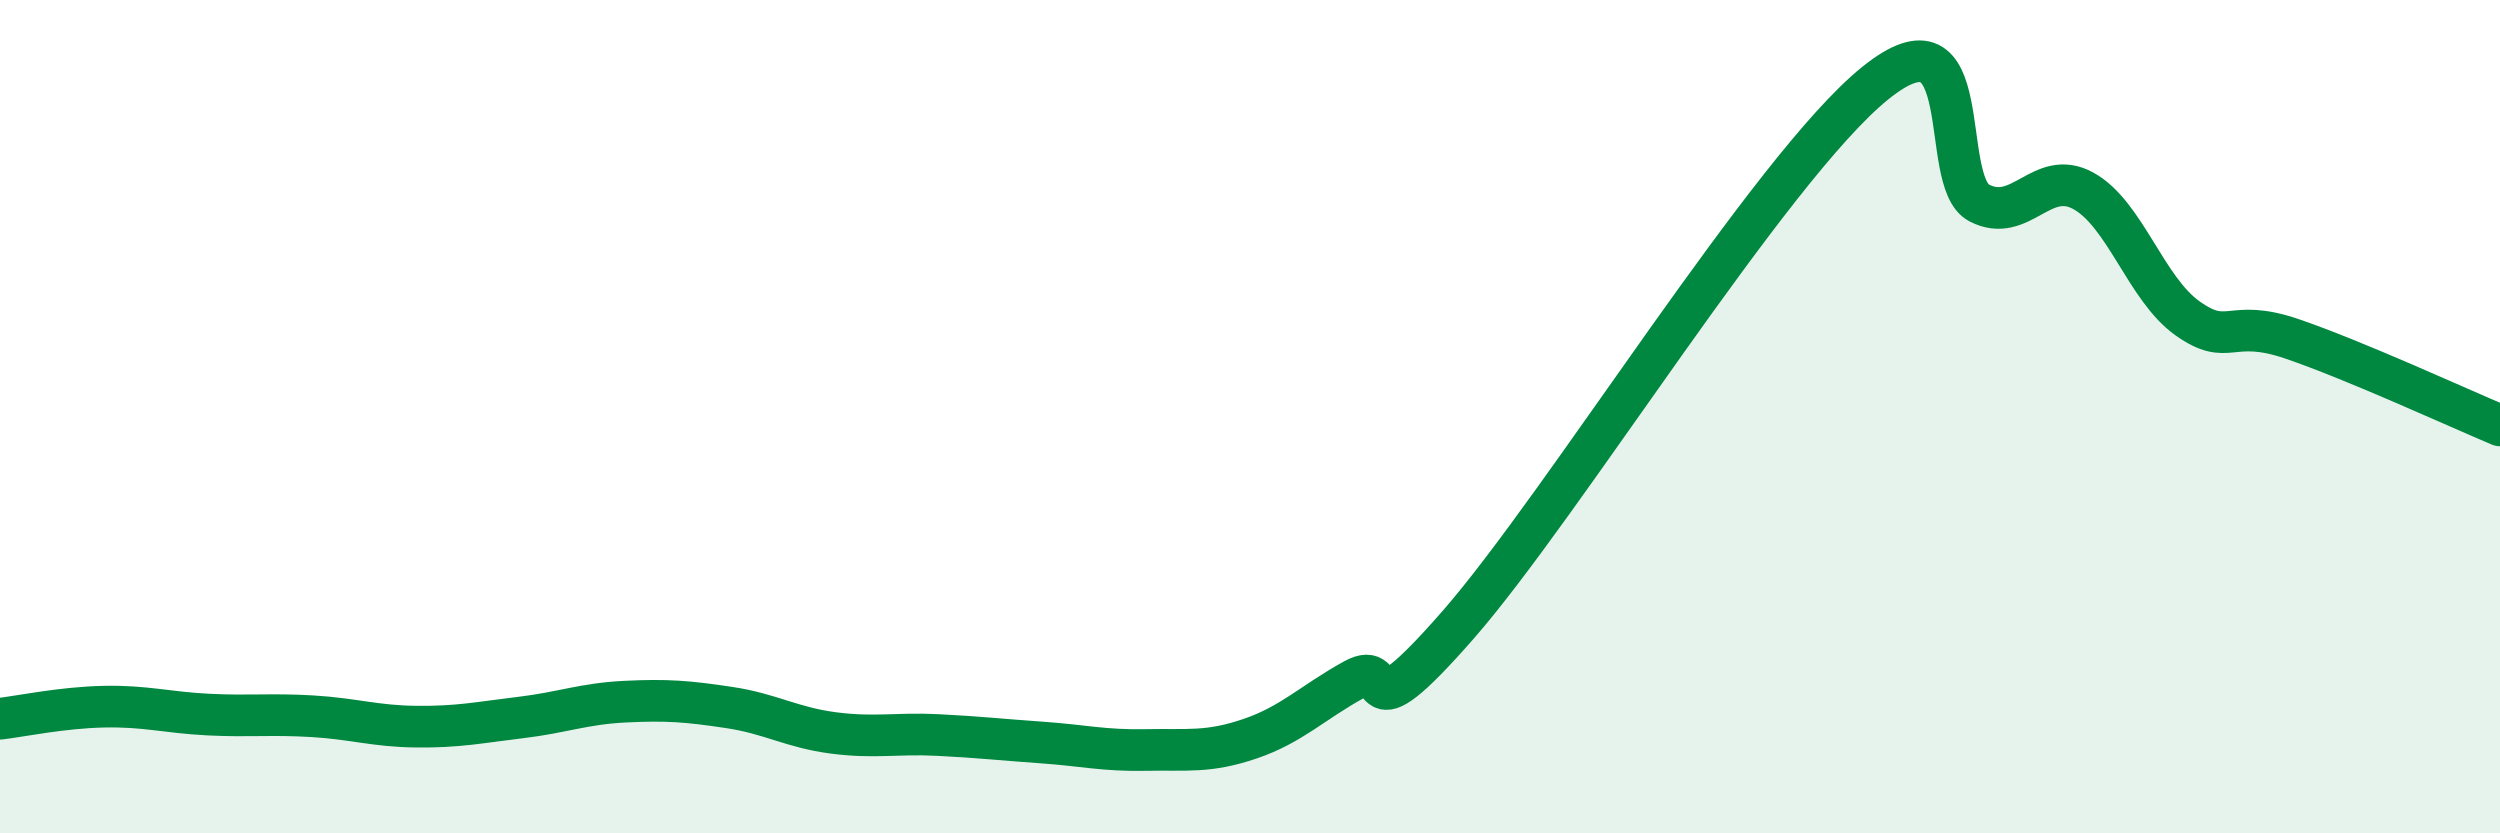
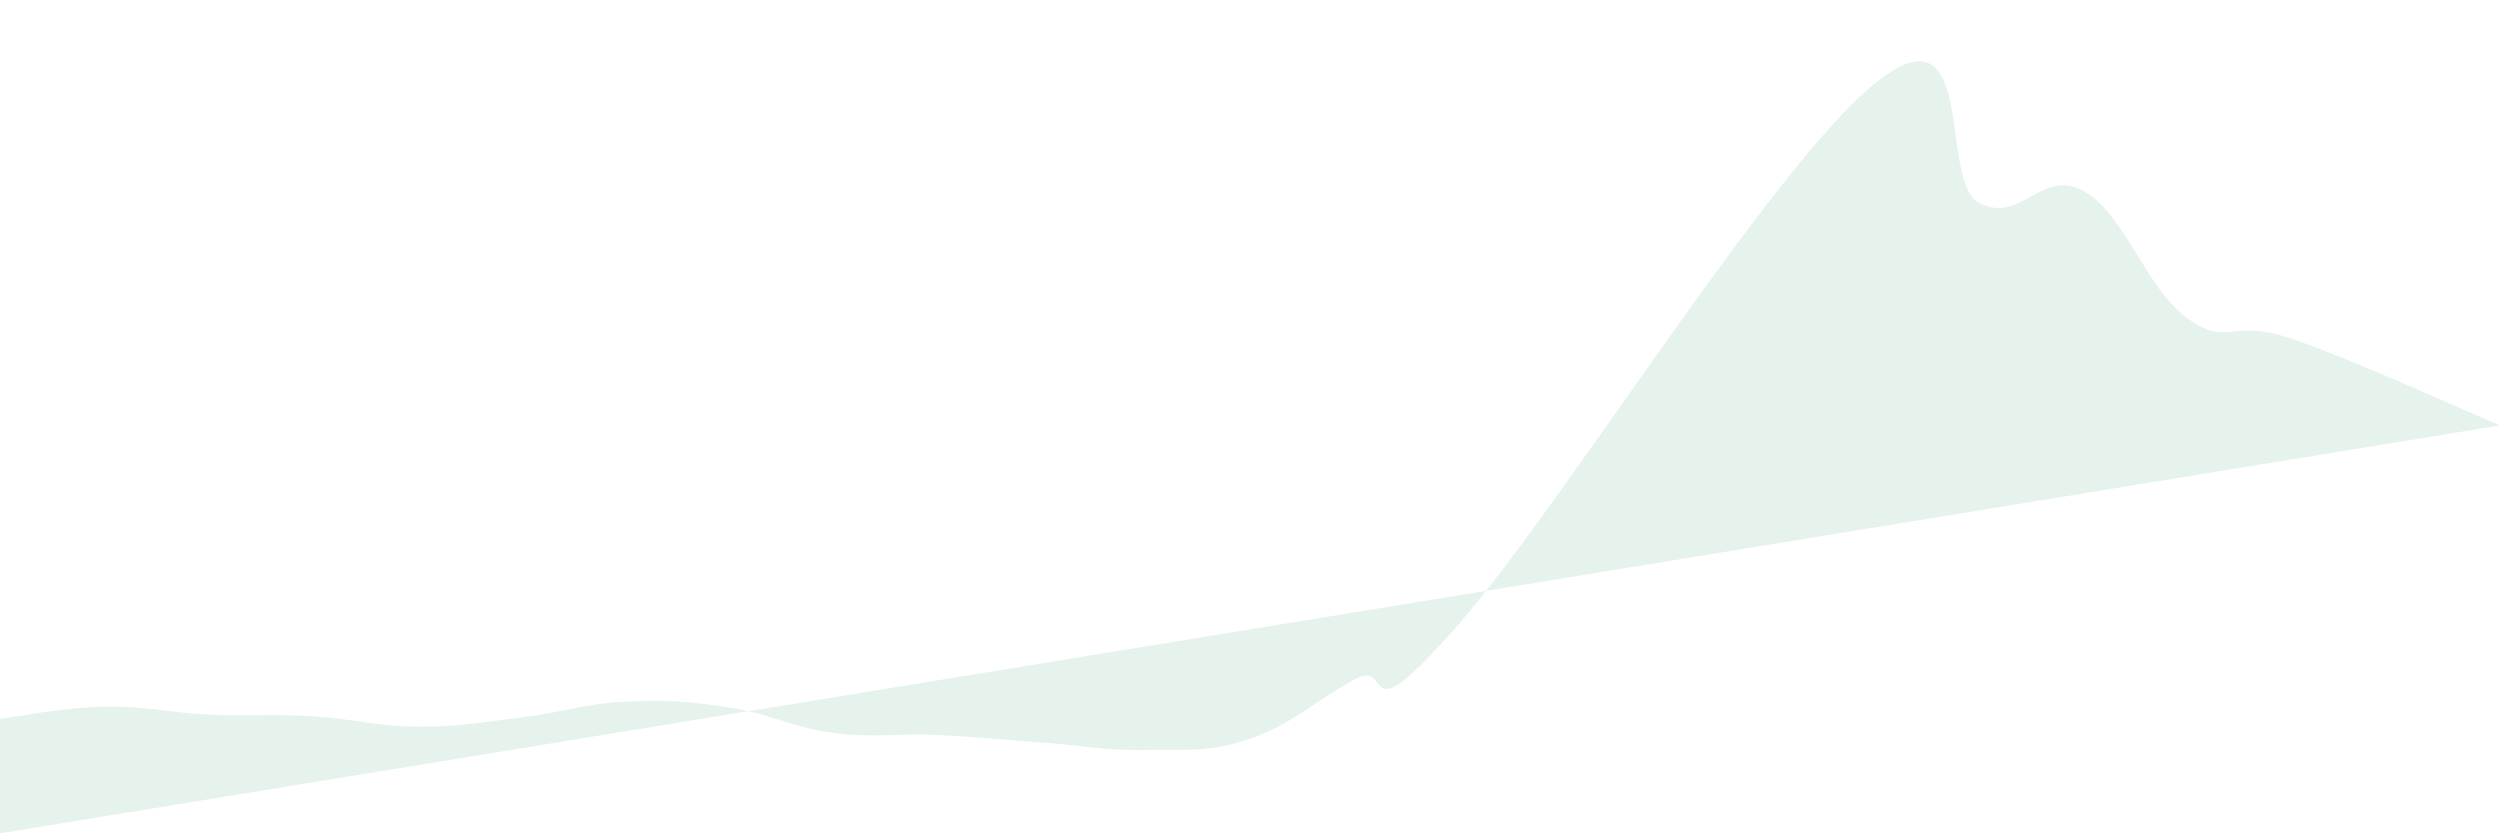
<svg xmlns="http://www.w3.org/2000/svg" width="60" height="20" viewBox="0 0 60 20">
-   <path d="M 0,17.25 C 0.5,17.19 1.5,16.98 2.5,16.96 C 3.5,16.94 4,17.1 5,17.15 C 6,17.2 6.5,17.13 7.5,17.19 C 8.5,17.25 9,17.43 10,17.44 C 11,17.45 11.5,17.34 12.5,17.22 C 13.5,17.1 14,16.89 15,16.84 C 16,16.79 16.5,16.83 17.5,16.98 C 18.5,17.13 19,17.46 20,17.59 C 21,17.72 21.5,17.59 22.5,17.64 C 23.5,17.69 24,17.75 25,17.82 C 26,17.89 26.5,18.02 27.5,18 C 28.5,17.98 29,18.07 30,17.73 C 31,17.39 31.5,16.86 32.5,16.31 C 33.5,15.76 32.5,17.85 35,14.99 C 37.5,12.13 42.5,4.02 45,2 C 47.5,-0.02 46.5,4.35 47.5,4.87 C 48.5,5.39 49,4.03 50,4.58 C 51,5.13 51.5,6.93 52.5,7.64 C 53.5,8.35 53.5,7.62 55,8.13 C 56.5,8.64 59,9.79 60,10.21L60 20L0 20Z" fill="#008740" opacity="0.1" stroke-linecap="round" stroke-linejoin="round" />
-   <path d="M 0,17.25 C 0.5,17.19 1.5,16.98 2.5,16.96 C 3.5,16.94 4,17.1 5,17.15 C 6,17.2 6.5,17.13 7.5,17.19 C 8.5,17.25 9,17.43 10,17.44 C 11,17.45 11.5,17.34 12.5,17.22 C 13.5,17.1 14,16.89 15,16.84 C 16,16.79 16.5,16.83 17.5,16.98 C 18.5,17.13 19,17.46 20,17.59 C 21,17.72 21.5,17.59 22.5,17.64 C 23.5,17.69 24,17.75 25,17.82 C 26,17.89 26.5,18.02 27.5,18 C 28.5,17.98 29,18.07 30,17.73 C 31,17.39 31.5,16.86 32.5,16.31 C 33.5,15.76 32.5,17.85 35,14.99 C 37.5,12.13 42.5,4.02 45,2 C 47.5,-0.02 46.5,4.35 47.5,4.87 C 48.5,5.39 49,4.03 50,4.58 C 51,5.13 51.5,6.93 52.5,7.64 C 53.5,8.35 53.5,7.62 55,8.13 C 56.5,8.64 59,9.79 60,10.21" stroke="#008740" stroke-width="1" fill="none" stroke-linecap="round" stroke-linejoin="round" />
+   <path d="M 0,17.25 C 0.5,17.19 1.5,16.98 2.5,16.96 C 3.5,16.94 4,17.1 5,17.15 C 6,17.2 6.5,17.13 7.5,17.19 C 8.5,17.25 9,17.43 10,17.44 C 11,17.45 11.5,17.34 12.5,17.22 C 13.5,17.1 14,16.89 15,16.84 C 16,16.79 16.5,16.83 17.5,16.98 C 18.5,17.13 19,17.46 20,17.59 C 21,17.72 21.5,17.59 22.5,17.64 C 23.5,17.69 24,17.75 25,17.82 C 26,17.89 26.5,18.02 27.5,18 C 28.5,17.98 29,18.07 30,17.73 C 31,17.39 31.5,16.86 32.5,16.31 C 33.5,15.76 32.5,17.85 35,14.99 C 37.5,12.13 42.5,4.02 45,2 C 47.5,-0.02 46.5,4.35 47.5,4.87 C 48.5,5.39 49,4.03 50,4.58 C 51,5.13 51.5,6.93 52.5,7.64 C 53.5,8.35 53.5,7.62 55,8.13 C 56.5,8.64 59,9.79 60,10.21L0 20Z" fill="#008740" opacity="0.1" stroke-linecap="round" stroke-linejoin="round" />
</svg>